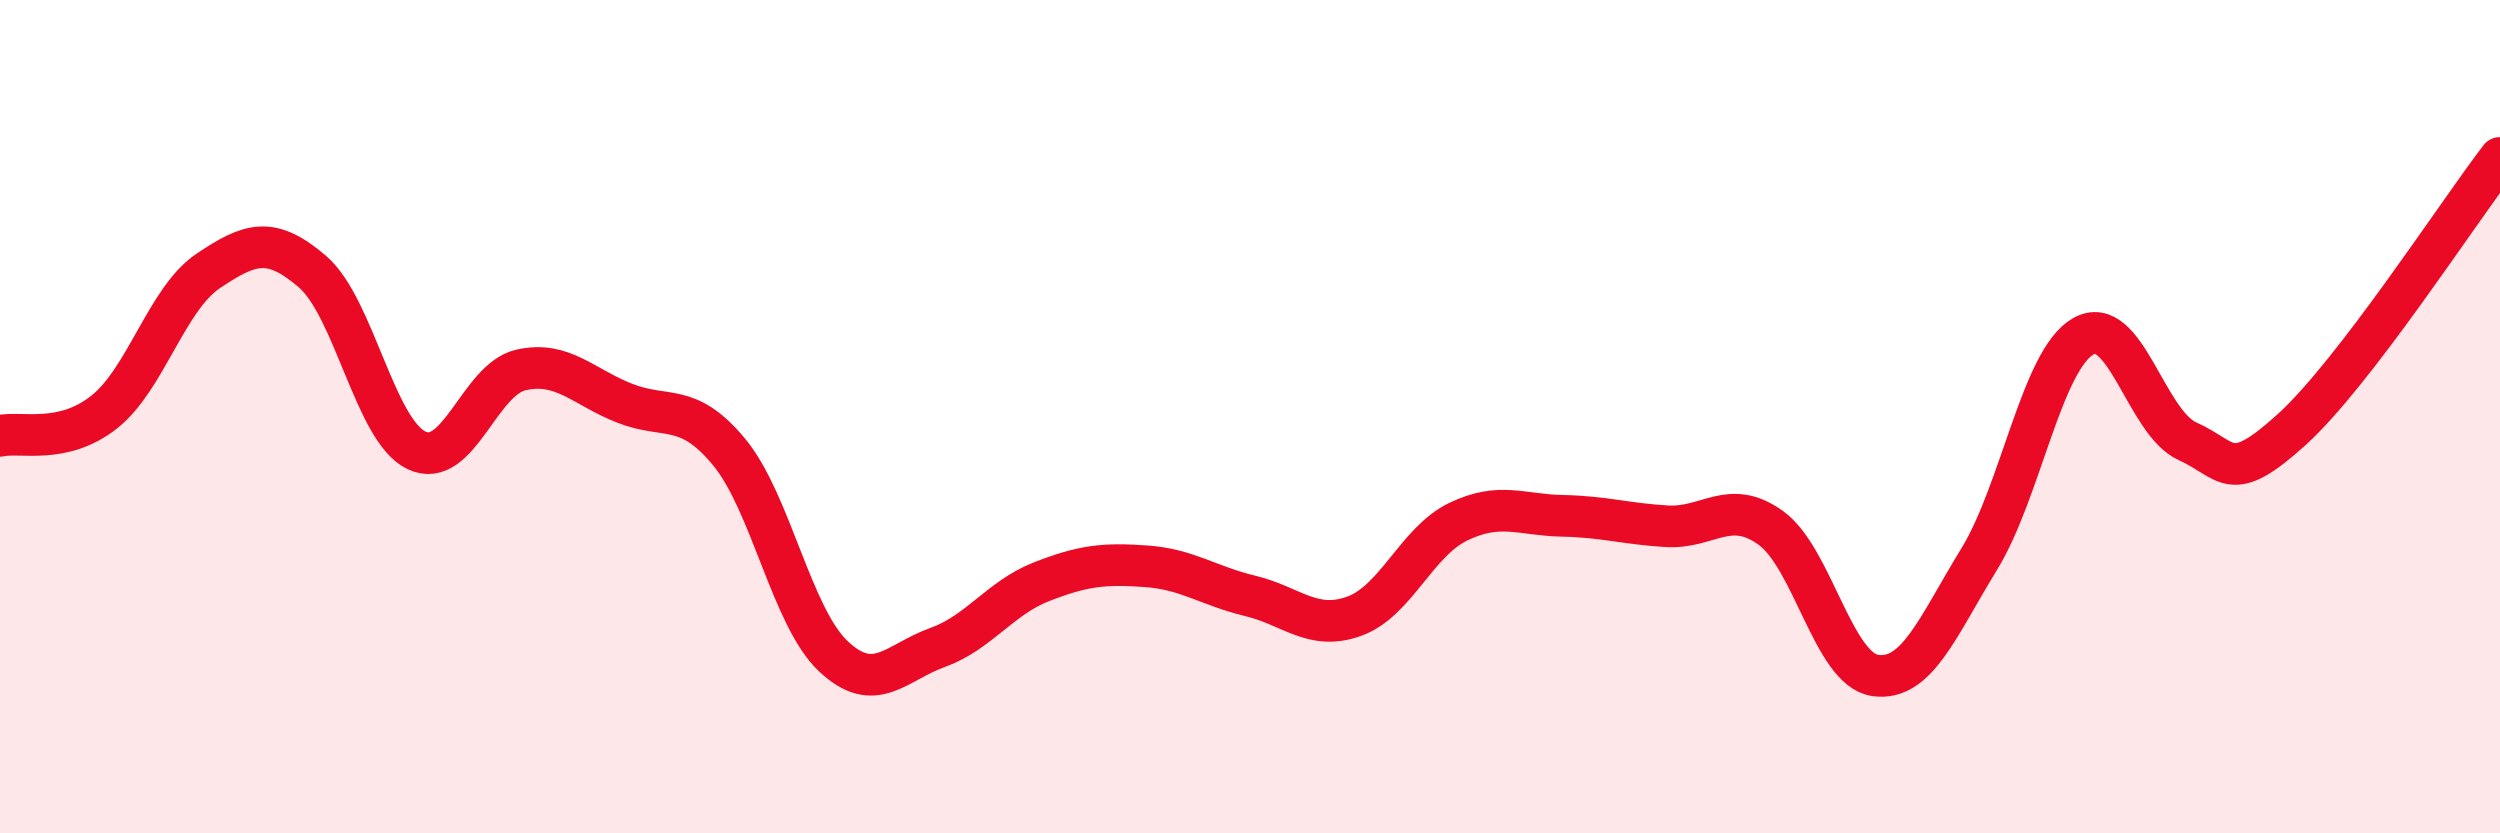
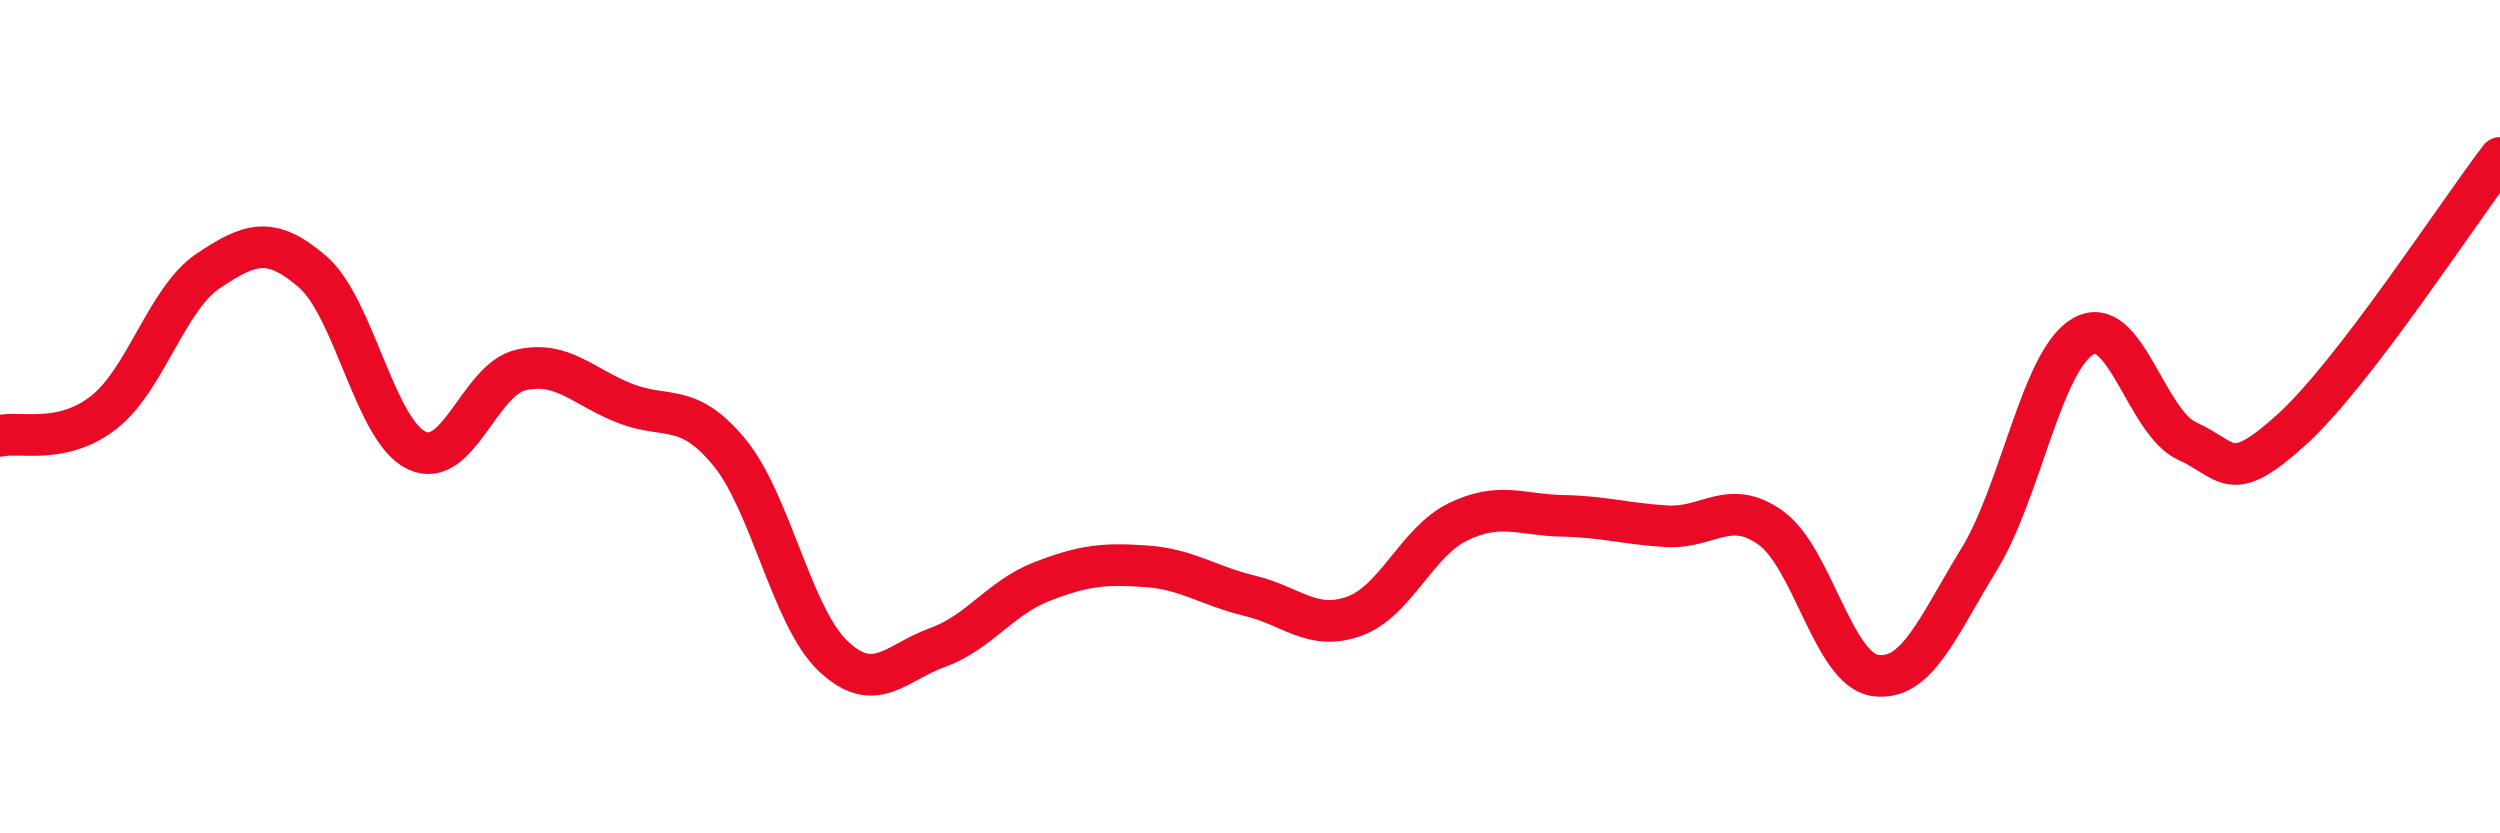
<svg xmlns="http://www.w3.org/2000/svg" width="60" height="20" viewBox="0 0 60 20">
-   <path d="M 0,10.46 C 0.5,10.35 1.5,10.68 2.5,9.89 C 3.5,9.1 4,7.17 5,6.5 C 6,5.83 6.5,5.66 7.5,6.52 C 8.5,7.38 9,10.34 10,10.81 C 11,11.28 11.5,9.11 12.5,8.88 C 13.5,8.65 14,9.29 15,9.68 C 16,10.07 16.5,9.64 17.5,10.85 C 18.5,12.06 19,14.81 20,15.75 C 21,16.69 21.5,15.9 22.5,15.54 C 23.5,15.18 24,14.35 25,13.96 C 26,13.57 26.5,13.52 27.5,13.59 C 28.5,13.66 29,14.06 30,14.3 C 31,14.54 31.5,15.15 32.5,14.79 C 33.5,14.43 34,13 35,12.52 C 36,12.04 36.5,12.36 37.5,12.38 C 38.5,12.4 39,12.57 40,12.63 C 41,12.69 41.5,11.95 42.5,12.67 C 43.5,13.39 44,16.06 45,16.21 C 46,16.36 46.5,15.05 47.5,13.42 C 48.5,11.79 49,8.64 50,8.07 C 51,7.5 51.5,10.14 52.5,10.59 C 53.5,11.04 53.5,11.67 55,10.31 C 56.5,8.95 59,5.09 60,3.79L60 20L0 20Z" fill="#EB0A25" opacity="0.1" stroke-linecap="round" stroke-linejoin="round" />
  <path d="M 0,10.46 C 0.5,10.35 1.5,10.68 2.5,9.89 C 3.5,9.1 4,7.17 5,6.5 C 6,5.83 6.5,5.66 7.5,6.52 C 8.5,7.38 9,10.34 10,10.81 C 11,11.28 11.5,9.11 12.5,8.88 C 13.5,8.65 14,9.29 15,9.68 C 16,10.07 16.5,9.64 17.5,10.85 C 18.5,12.06 19,14.81 20,15.75 C 21,16.69 21.5,15.9 22.5,15.54 C 23.5,15.18 24,14.35 25,13.96 C 26,13.57 26.5,13.52 27.5,13.59 C 28.5,13.66 29,14.06 30,14.3 C 31,14.54 31.5,15.15 32.5,14.79 C 33.5,14.43 34,13 35,12.52 C 36,12.04 36.5,12.36 37.5,12.38 C 38.5,12.4 39,12.57 40,12.63 C 41,12.69 41.5,11.95 42.5,12.67 C 43.5,13.39 44,16.06 45,16.21 C 46,16.36 46.5,15.05 47.5,13.42 C 48.5,11.79 49,8.64 50,8.07 C 51,7.5 51.5,10.14 52.5,10.59 C 53.5,11.04 53.5,11.67 55,10.31 C 56.5,8.95 59,5.09 60,3.79" stroke="#EB0A25" stroke-width="1" fill="none" stroke-linecap="round" stroke-linejoin="round" />
</svg>